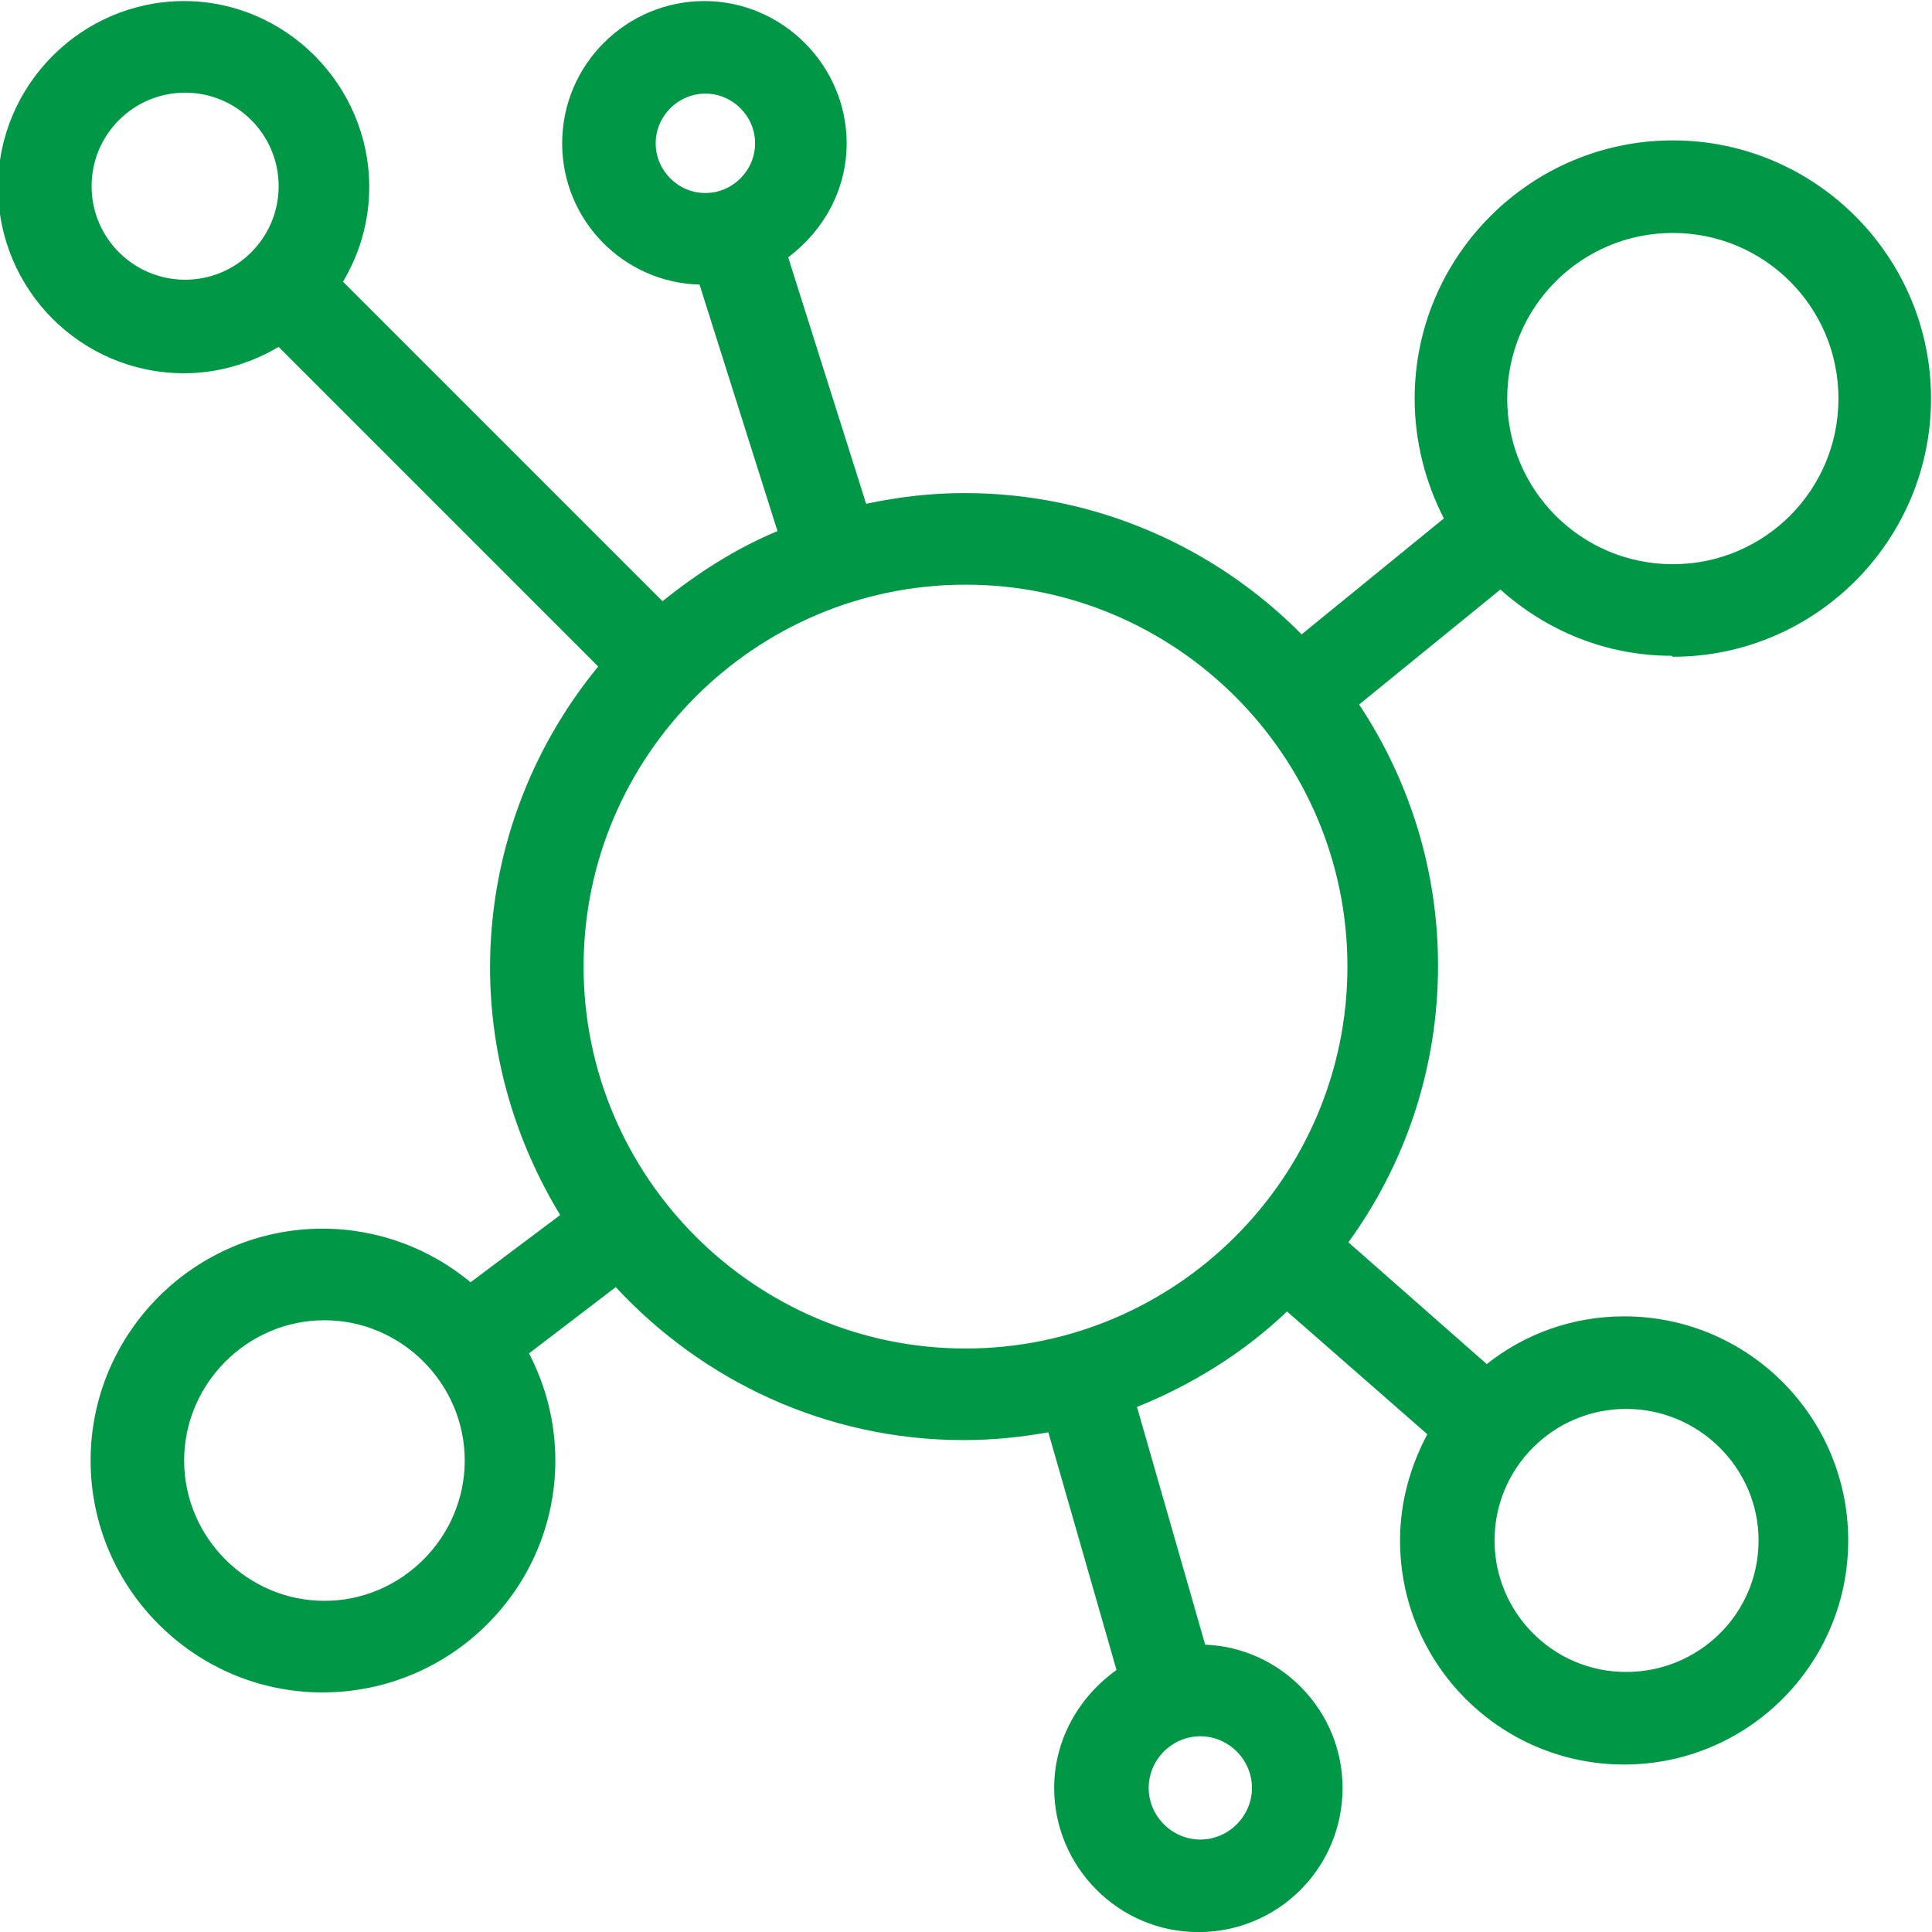
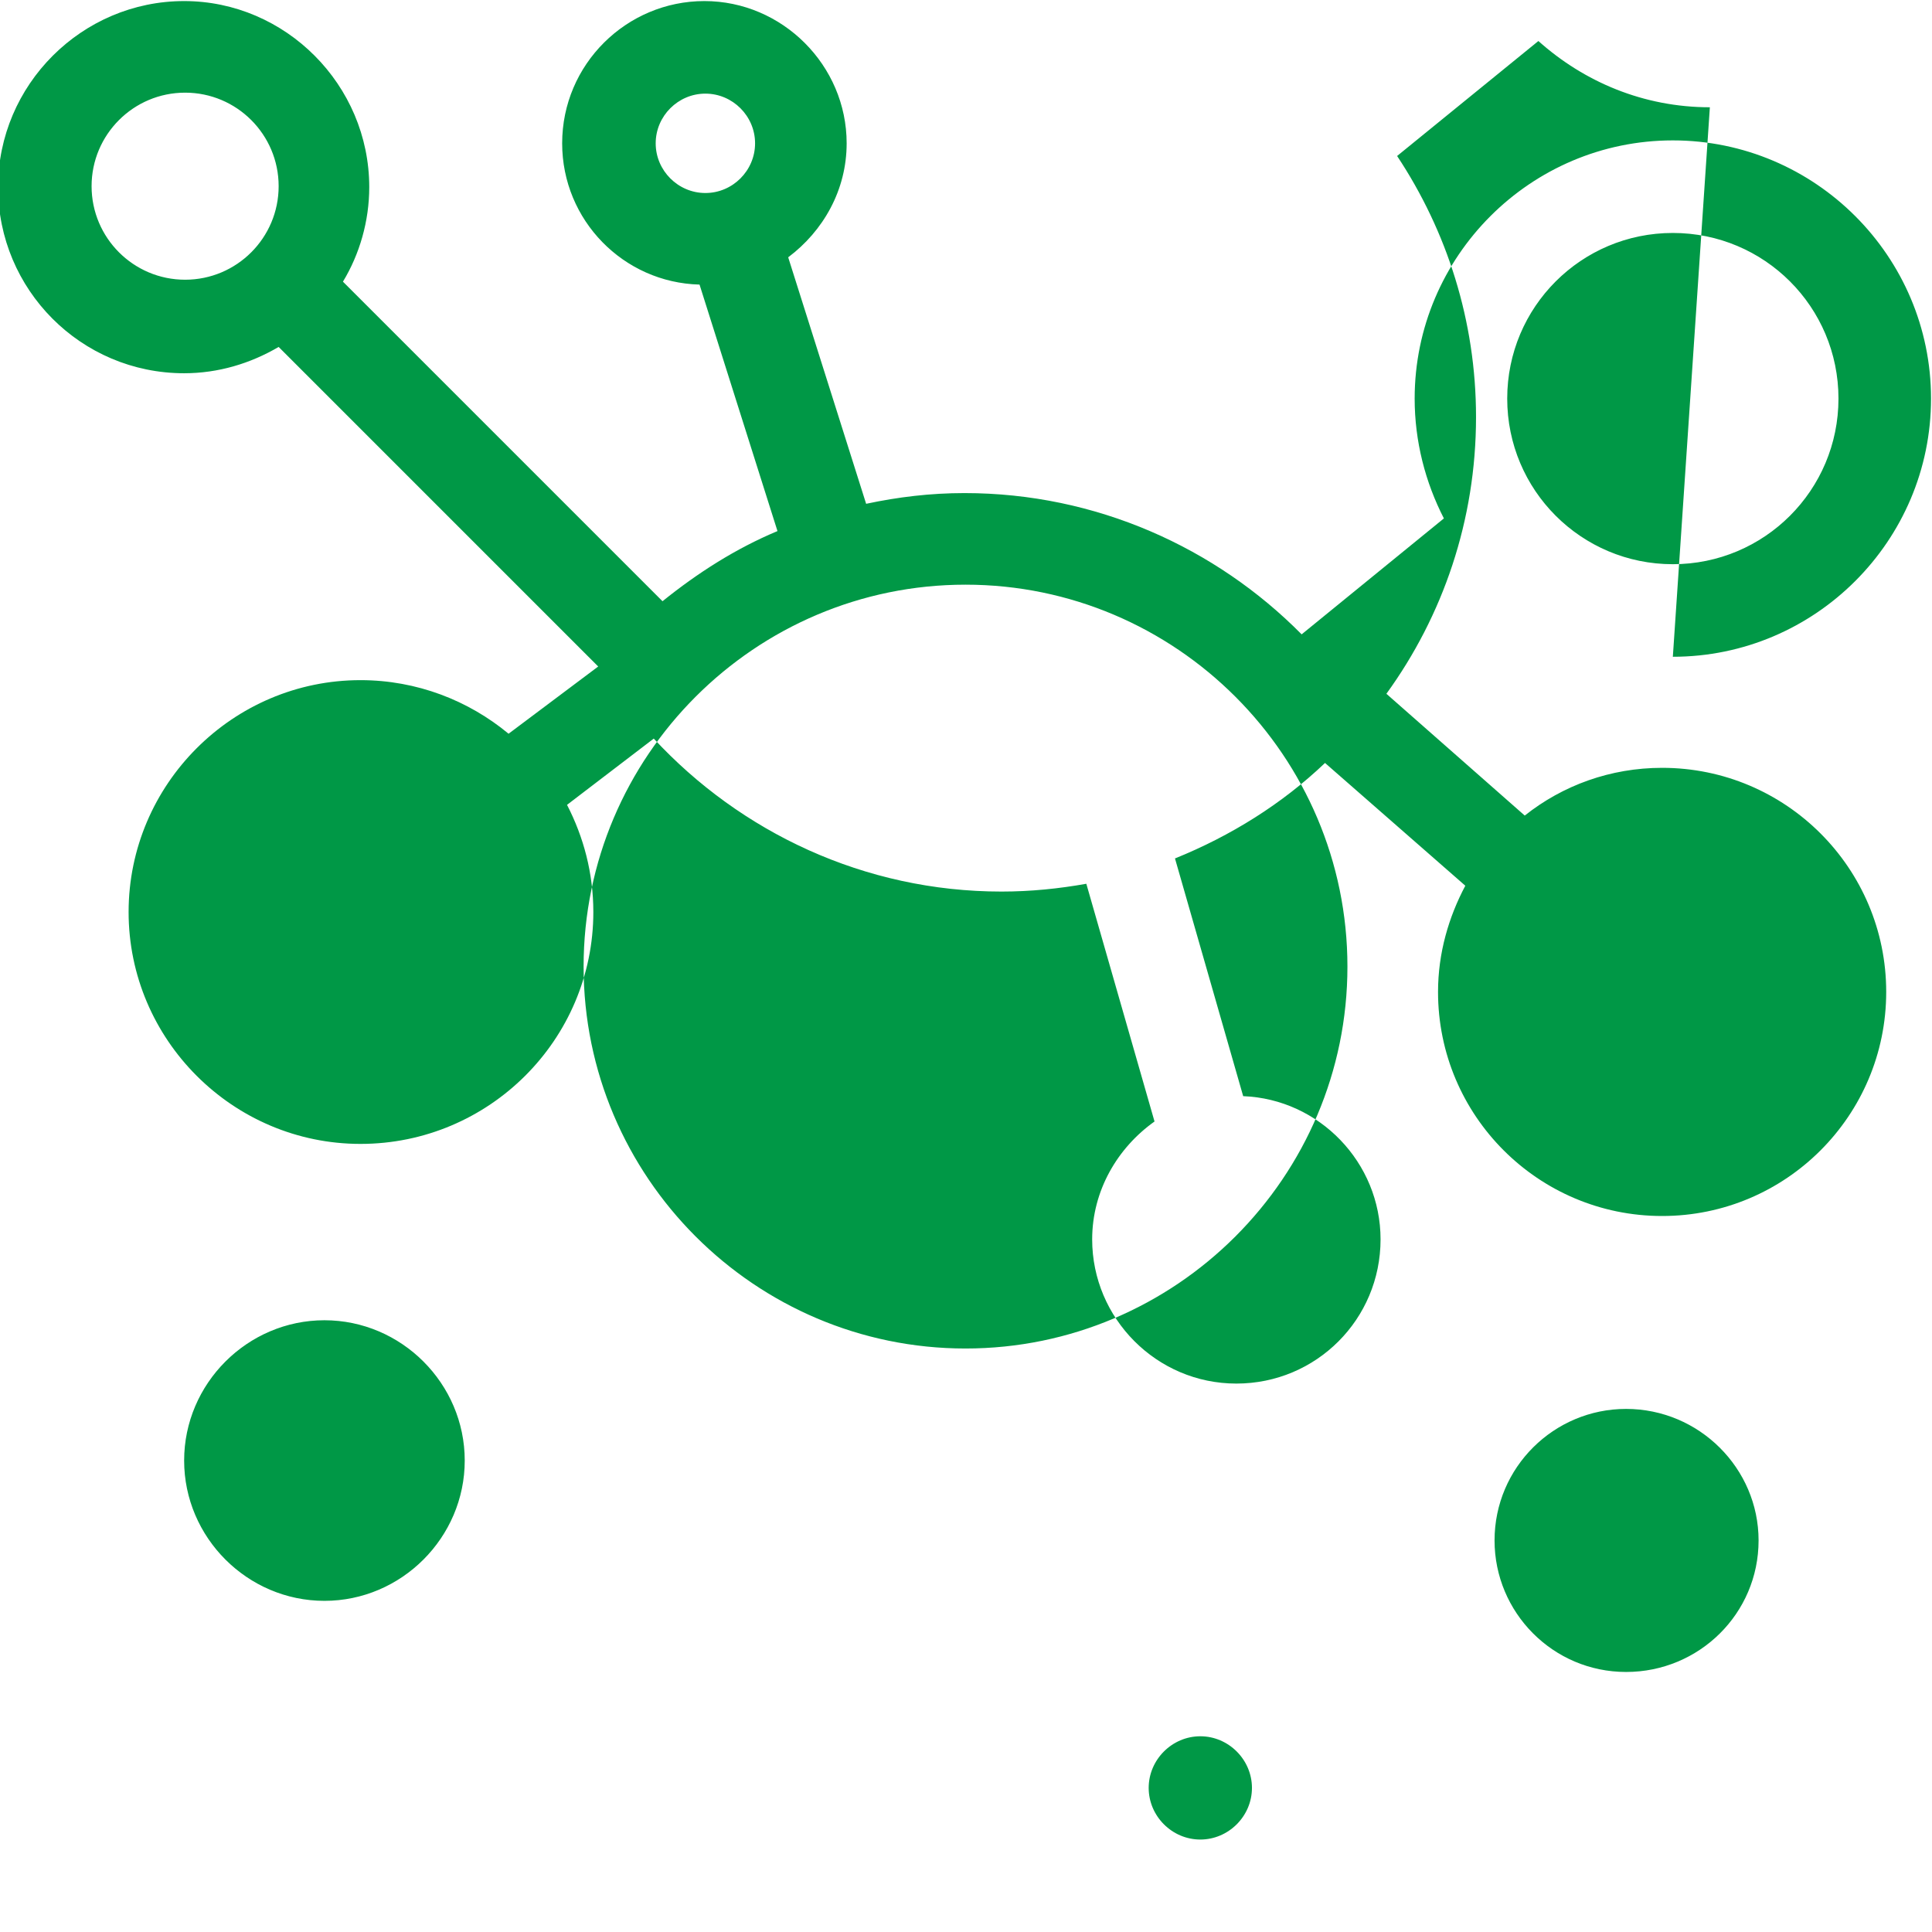
<svg xmlns="http://www.w3.org/2000/svg" xml:space="preserve" width="9.605mm" height="9.606mm" version="1.1" style="shape-rendering:geometricPrecision; text-rendering:geometricPrecision; image-rendering:optimizeQuality; fill-rule:evenodd; clip-rule:evenodd" viewBox="0 0 19.83 19.83">
  <defs>
    <style type="text/css">
   
    .fil0 {fill:#009846;fill-rule:nonzero}
   
  </style>
  </defs>
  <g id="Слой_x0020_1">
-     <path class="fil0" d="M9.91 13.84c-2.16,0 -3.92,-1.76 -3.92,-3.92 0,-2.16 1.76,-3.92 3.92,-3.92 2.16,0 3.92,1.76 3.92,3.92 0,2.16 -1.76,3.92 -3.92,3.92zm6.78 0.62c0.75,0 1.36,0.61 1.36,1.35 0,0.75 -0.61,1.35 -1.36,1.35 -0.75,0 -1.35,-0.61 -1.35,-1.35 0,-0.75 0.61,-1.35 1.35,-1.35zm-4.37 3.36c0.29,0 0.53,0.24 0.53,0.53 0,0.29 -0.24,0.53 -0.53,0.53 -0.29,0 -0.53,-0.24 -0.53,-0.53 0,-0.29 0.24,-0.53 0.53,-0.53zm-8.99 -1.39c-0.79,0 -1.44,-0.65 -1.44,-1.44 0,-0.79 0.65,-1.44 1.44,-1.44 0.79,0 1.44,0.65 1.44,1.44 0,0.79 -0.65,1.44 -1.44,1.44zm-1.43 -13.56c-0.53,0 -0.96,-0.43 -0.96,-0.96 0,-0.53 0.43,-0.96 0.96,-0.96 0.53,0 0.96,0.43 0.96,0.96 0,0.53 -0.43,0.96 -0.96,0.96zm5.34 -0.89c-0.28,0 -0.51,-0.23 -0.51,-0.51 0,-0.28 0.23,-0.51 0.51,-0.51 0.28,0 0.51,0.23 0.51,0.51 0,0.28 -0.23,0.51 -0.51,0.51zm9.93 0.41c0.94,0 1.7,0.76 1.7,1.7 0,0.94 -0.76,1.7 -1.7,1.7 -0.94,0 -1.7,-0.76 -1.7,-1.7 0,-0.94 0.76,-1.7 1.7,-1.7zm0 4.35c1.46,0 2.65,-1.19 2.65,-2.65 0,-1.46 -1.19,-2.65 -2.65,-2.65 -1.46,0 -2.65,1.19 -2.65,2.65 0,0.44 0.11,0.86 0.3,1.23l-1.46 1.19c-0.88,-0.89 -2.11,-1.45 -3.46,-1.45 -0.35,0 -0.68,0.04 -1.01,0.11l-0.8 -2.53c0.36,-0.27 0.6,-0.69 0.6,-1.17 0,-0.8 -0.66,-1.46 -1.46,-1.46 -0.8,0 -1.46,0.65 -1.46,1.46 0,0.79 0.63,1.43 1.41,1.45l0.8 2.53c-0.43,0.18 -0.82,0.43 -1.18,0.72l-3.28 -3.28c0.17,-0.28 0.27,-0.62 0.27,-0.97 0,-1.05 -0.86,-1.91 -1.9,-1.91 -1.05,0 -1.91,0.86 -1.91,1.91 0,1.05 0.85,1.91 1.91,1.91 0.35,0 0.68,-0.1 0.97,-0.27l3.28 3.28c-0.69,0.84 -1.11,1.92 -1.11,3.09 0,0.93 0.27,1.8 0.72,2.54l-0.92 0.69c-0.41,-0.34 -0.94,-0.55 -1.52,-0.55 -1.31,0 -2.38,1.07 -2.38,2.38 0,1.31 1.07,2.38 2.38,2.38 1.32,0 2.39,-1.07 2.39,-2.38 0,-0.4 -0.1,-0.77 -0.27,-1.1l0.89 -0.68c0.89,0.96 2.16,1.57 3.57,1.57 0.3,0 0.59,-0.03 0.87,-0.08l0.7 2.44c-0.38,0.27 -0.64,0.71 -0.64,1.21 0,0.81 0.66,1.48 1.48,1.48 0.82,0 1.48,-0.66 1.48,-1.48 0,-0.79 -0.63,-1.44 -1.41,-1.47l-0.7 -2.44c0.57,-0.23 1.1,-0.56 1.54,-0.98l1.44 1.26c-0.17,0.32 -0.28,0.69 -0.28,1.09 0,1.27 1.03,2.3 2.3,2.3 1.27,0 2.3,-1.03 2.3,-2.3 0,-1.27 -1.03,-2.3 -2.3,-2.3 -0.53,0 -1.02,0.18 -1.41,0.49l-1.42 -1.25c0.58,-0.8 0.92,-1.78 0.92,-2.84 0,-0.99 -0.3,-1.91 -0.81,-2.68l1.45 -1.18c0.47,0.42 1.08,0.68 1.76,0.68z" />
+     <path class="fil0" d="M9.91 13.84c-2.16,0 -3.92,-1.76 -3.92,-3.92 0,-2.16 1.76,-3.92 3.92,-3.92 2.16,0 3.92,1.76 3.92,3.92 0,2.16 -1.76,3.92 -3.92,3.92zm6.78 0.62c0.75,0 1.36,0.61 1.36,1.35 0,0.75 -0.61,1.35 -1.36,1.35 -0.75,0 -1.35,-0.61 -1.35,-1.35 0,-0.75 0.61,-1.35 1.35,-1.35zm-4.37 3.36c0.29,0 0.53,0.24 0.53,0.53 0,0.29 -0.24,0.53 -0.53,0.53 -0.29,0 -0.53,-0.24 -0.53,-0.53 0,-0.29 0.24,-0.53 0.53,-0.53zm-8.99 -1.39c-0.79,0 -1.44,-0.65 -1.44,-1.44 0,-0.79 0.65,-1.44 1.44,-1.44 0.79,0 1.44,0.65 1.44,1.44 0,0.79 -0.65,1.44 -1.44,1.44zm-1.43 -13.56c-0.53,0 -0.96,-0.43 -0.96,-0.96 0,-0.53 0.43,-0.96 0.96,-0.96 0.53,0 0.96,0.43 0.96,0.96 0,0.53 -0.43,0.96 -0.96,0.96zm5.34 -0.89c-0.28,0 -0.51,-0.23 -0.51,-0.51 0,-0.28 0.23,-0.51 0.51,-0.51 0.28,0 0.51,0.23 0.51,0.51 0,0.28 -0.23,0.51 -0.51,0.51zm9.93 0.41c0.94,0 1.7,0.76 1.7,1.7 0,0.94 -0.76,1.7 -1.7,1.7 -0.94,0 -1.7,-0.76 -1.7,-1.7 0,-0.94 0.76,-1.7 1.7,-1.7zm0 4.35c1.46,0 2.65,-1.19 2.65,-2.65 0,-1.46 -1.19,-2.65 -2.65,-2.65 -1.46,0 -2.65,1.19 -2.65,2.65 0,0.44 0.11,0.86 0.3,1.23l-1.46 1.19c-0.88,-0.89 -2.11,-1.45 -3.46,-1.45 -0.35,0 -0.68,0.04 -1.01,0.11l-0.8 -2.53c0.36,-0.27 0.6,-0.69 0.6,-1.17 0,-0.8 -0.66,-1.46 -1.46,-1.46 -0.8,0 -1.46,0.65 -1.46,1.46 0,0.79 0.63,1.43 1.41,1.45l0.8 2.53c-0.43,0.18 -0.82,0.43 -1.18,0.72l-3.28 -3.28c0.17,-0.28 0.27,-0.62 0.27,-0.97 0,-1.05 -0.86,-1.91 -1.9,-1.91 -1.05,0 -1.91,0.86 -1.91,1.91 0,1.05 0.85,1.91 1.91,1.91 0.35,0 0.68,-0.1 0.97,-0.27l3.28 3.28l-0.92 0.69c-0.41,-0.34 -0.94,-0.55 -1.52,-0.55 -1.31,0 -2.38,1.07 -2.38,2.38 0,1.31 1.07,2.38 2.38,2.38 1.32,0 2.39,-1.07 2.39,-2.38 0,-0.4 -0.1,-0.77 -0.27,-1.1l0.89 -0.68c0.89,0.96 2.16,1.57 3.57,1.57 0.3,0 0.59,-0.03 0.87,-0.08l0.7 2.44c-0.38,0.27 -0.64,0.71 -0.64,1.21 0,0.81 0.66,1.48 1.48,1.48 0.82,0 1.48,-0.66 1.48,-1.48 0,-0.79 -0.63,-1.44 -1.41,-1.47l-0.7 -2.44c0.57,-0.23 1.1,-0.56 1.54,-0.98l1.44 1.26c-0.17,0.32 -0.28,0.69 -0.28,1.09 0,1.27 1.03,2.3 2.3,2.3 1.27,0 2.3,-1.03 2.3,-2.3 0,-1.27 -1.03,-2.3 -2.3,-2.3 -0.53,0 -1.02,0.18 -1.41,0.49l-1.42 -1.25c0.58,-0.8 0.92,-1.78 0.92,-2.84 0,-0.99 -0.3,-1.91 -0.81,-2.68l1.45 -1.18c0.47,0.42 1.08,0.68 1.76,0.68z" />
  </g>
</svg>